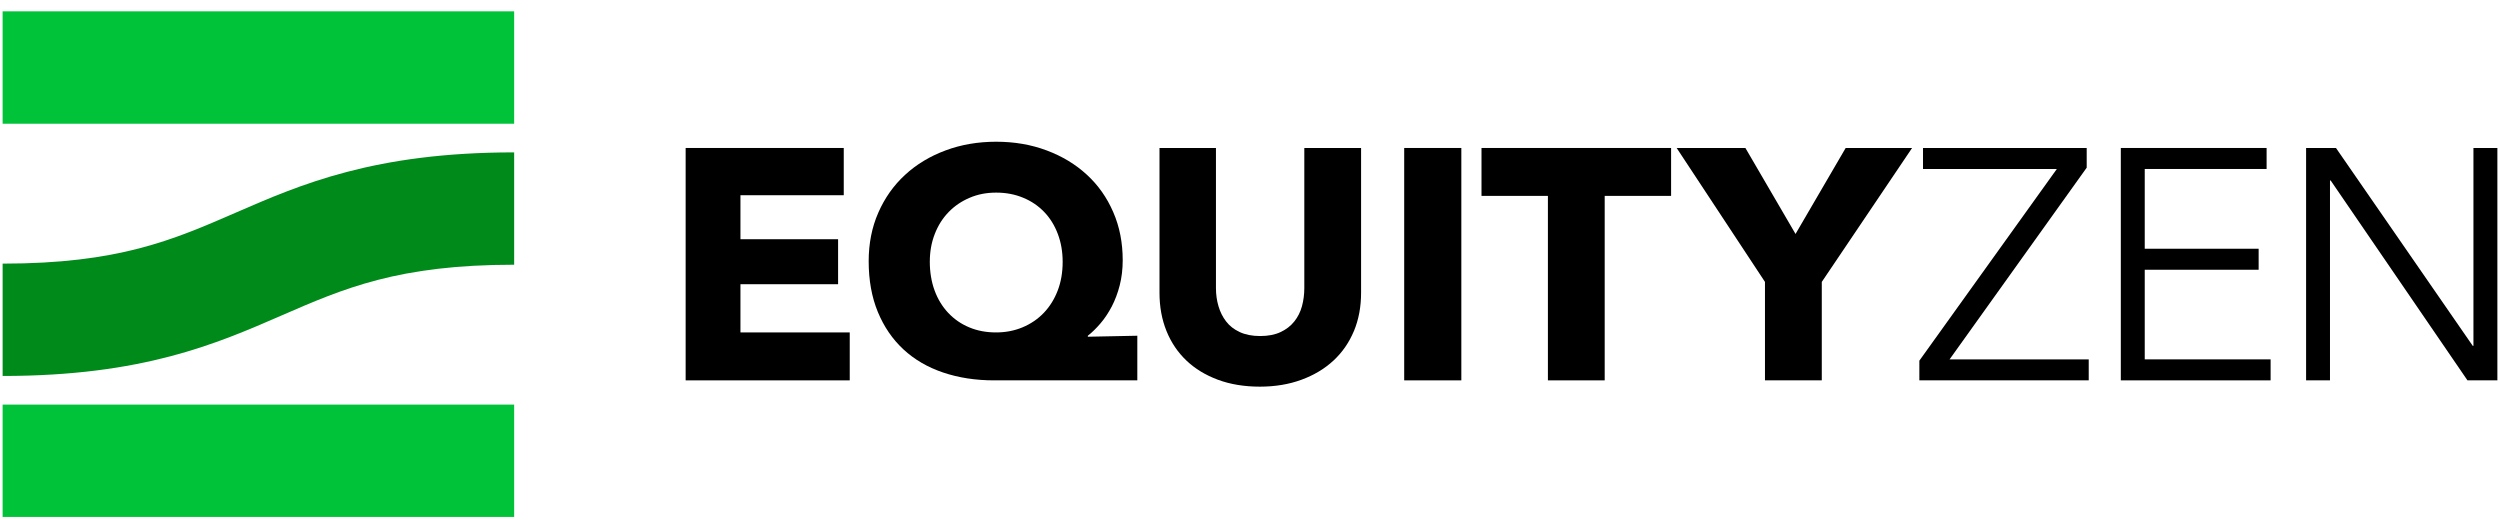
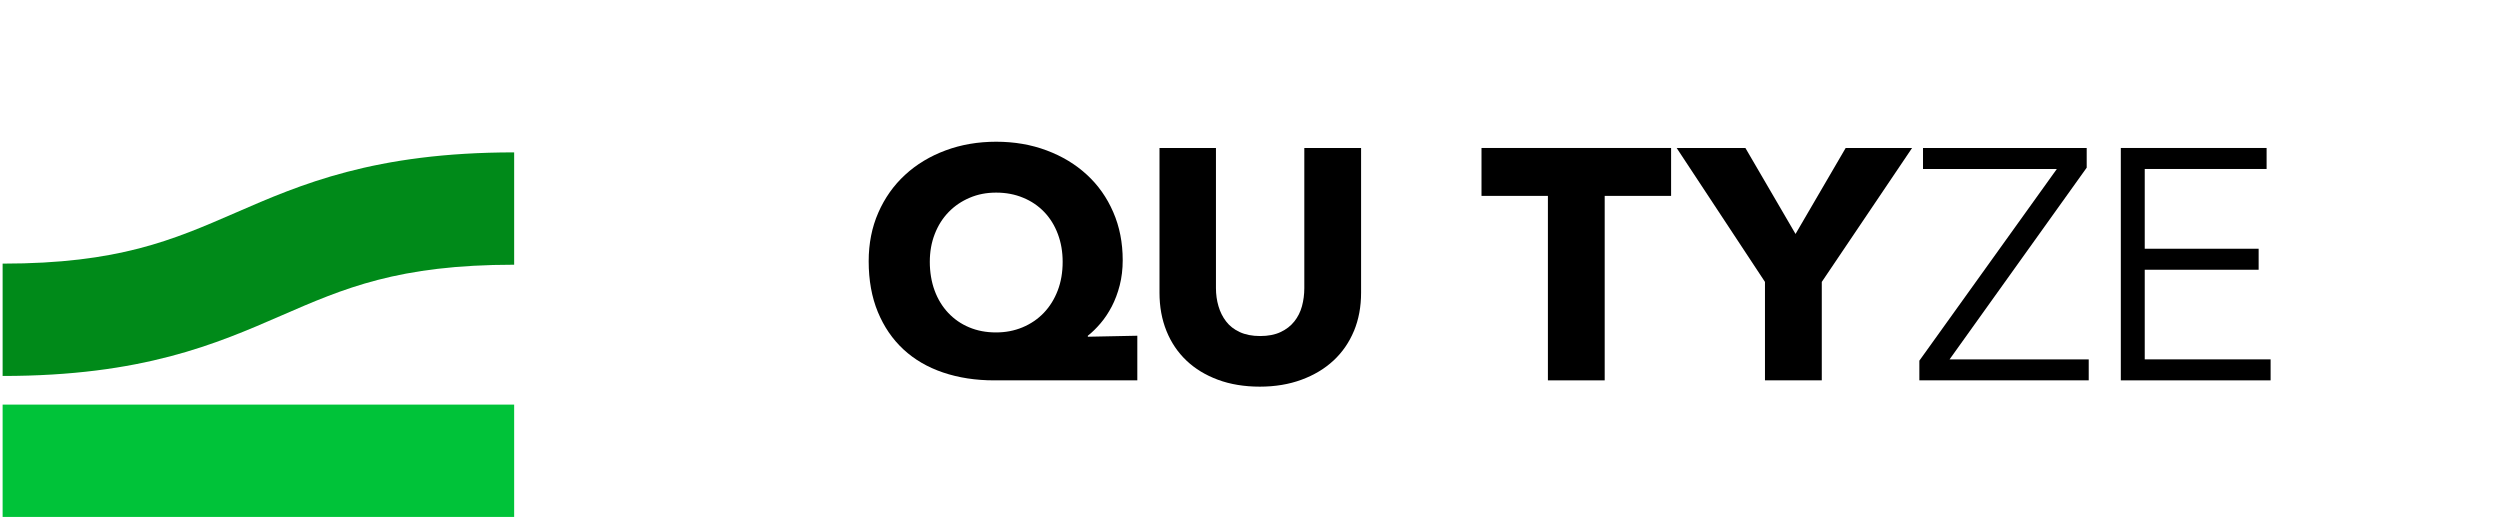
<svg xmlns="http://www.w3.org/2000/svg" width="178" height="37" viewBox="0 0 178 37" fill="none">
  <g clip-path="url(#clip0_3209_1171)">
-     <path d="M48.818 27.082V10.536H60.075V13.9H52.72V17.033H59.672V20.236H52.72V23.669H60.501V27.082H48.818Z" fill="black" />
    <path d="M75.661 18.645C75.661 17.928 75.547 17.265 75.317 16.658C75.09 16.051 74.765 15.528 74.347 15.092C73.928 14.657 73.428 14.316 72.844 14.077C72.26 13.834 71.624 13.714 70.928 13.714C70.232 13.714 69.623 13.834 69.049 14.077C68.475 14.319 67.972 14.657 67.549 15.092C67.123 15.528 66.791 16.051 66.556 16.658C66.318 17.265 66.202 17.928 66.202 18.645C66.202 19.362 66.316 20.074 66.546 20.691C66.774 21.308 67.098 21.836 67.516 22.279C67.935 22.722 68.43 23.067 69.007 23.307C69.581 23.549 70.217 23.669 70.911 23.669C71.604 23.669 72.218 23.549 72.802 23.307C73.384 23.064 73.889 22.722 74.315 22.279C74.74 21.834 75.072 21.305 75.307 20.691C75.545 20.074 75.661 19.394 75.661 18.645ZM70.789 27.082C69.465 27.082 68.252 26.896 67.148 26.522C66.043 26.148 65.103 25.599 64.323 24.875C63.543 24.151 62.937 23.263 62.501 22.21C62.068 21.158 61.85 19.954 61.85 18.599C61.85 17.336 62.078 16.183 62.536 15.139C62.994 14.096 63.627 13.198 64.439 12.452C65.251 11.703 66.212 11.123 67.323 10.71C68.435 10.296 69.636 10.091 70.928 10.091C72.22 10.091 73.418 10.296 74.522 10.71C75.627 11.123 76.58 11.698 77.384 12.44C78.189 13.179 78.815 14.067 79.263 15.104C79.714 16.139 79.937 17.282 79.937 18.528C79.937 19.166 79.865 19.763 79.724 20.316C79.583 20.869 79.392 21.371 79.157 21.824C78.919 22.276 78.652 22.678 78.352 23.028C78.053 23.378 77.753 23.671 77.454 23.904V23.975L80.977 23.904V27.082H70.784H70.789Z" fill="black" />
    <path d="M96.4 23.566C96.06 24.383 95.575 25.086 94.946 25.67C94.315 26.255 93.555 26.71 92.664 27.038C91.773 27.366 90.785 27.53 89.696 27.53C88.606 27.53 87.599 27.366 86.717 27.038C85.834 26.71 85.086 26.255 84.472 25.67C83.858 25.086 83.385 24.386 83.053 23.566C82.722 22.746 82.556 21.841 82.556 20.843V10.536H86.576V20.515C86.576 20.967 86.636 21.395 86.755 21.799C86.873 22.206 87.054 22.568 87.299 22.886C87.544 23.206 87.866 23.458 88.27 23.644C88.671 23.83 89.156 23.926 89.723 23.926C90.29 23.926 90.775 23.833 91.176 23.644C91.577 23.458 91.904 23.204 92.156 22.886C92.409 22.568 92.59 22.206 92.701 21.799C92.81 21.393 92.867 20.965 92.867 20.515V10.536H96.909V20.843C96.909 21.841 96.741 22.746 96.402 23.566" fill="black" />
-     <path d="M104.047 10.536H99.979V27.082H104.047V10.536Z" fill="black" />
+     <path d="M104.047 10.536V27.082H104.047V10.536Z" fill="black" />
    <path d="M114.254 13.947V27.082H110.211V13.947H105.483V10.536H118.982V13.947H114.254Z" fill="black" />
    <path d="M129.711 20.072V27.082H125.666V20.072L119.378 10.536H124.272L127.842 16.658L131.412 10.536H136.141L129.711 20.072Z" fill="black" />
    <path d="M148.573 11.938L138.81 25.587H148.717V27.082H136.658V25.68L146.447 12.031H136.918V10.536H148.573V11.938Z" fill="black" />
    <path d="M152.705 25.587H161.667V27.082H151.002V10.536H161.382V12.031H152.705V17.71H160.815V19.206H152.705V25.587Z" fill="black" />
-     <path d="M176.062 24.628H176.109V10.536H177.813V27.082H175.684L165.942 12.848H165.895V27.082H164.194V10.536H166.321L176.062 24.628Z" fill="black" />
-     <path d="M36.608 0.809H0.187V8.808H36.608V0.809Z" fill="#00C339" />
    <path d="M36.608 28.807H0.187V36.807H36.608V28.807Z" fill="#00C339" />
    <path d="M0.187 18.77V26.769C10.144 26.769 15.395 24.486 20.027 22.47C24.495 20.527 28.352 18.848 36.608 18.848V10.849C26.652 10.849 21.401 13.132 16.769 15.148C12.3 17.091 8.443 18.77 0.19 18.77" fill="#008A19" />
  </g>
  <defs>
    <clipPath id="clip0_3209_1171">
      <rect width="178" height="36" fill="white" transform="translate(0 0.809)" />
    </clipPath>
  </defs>
</svg>